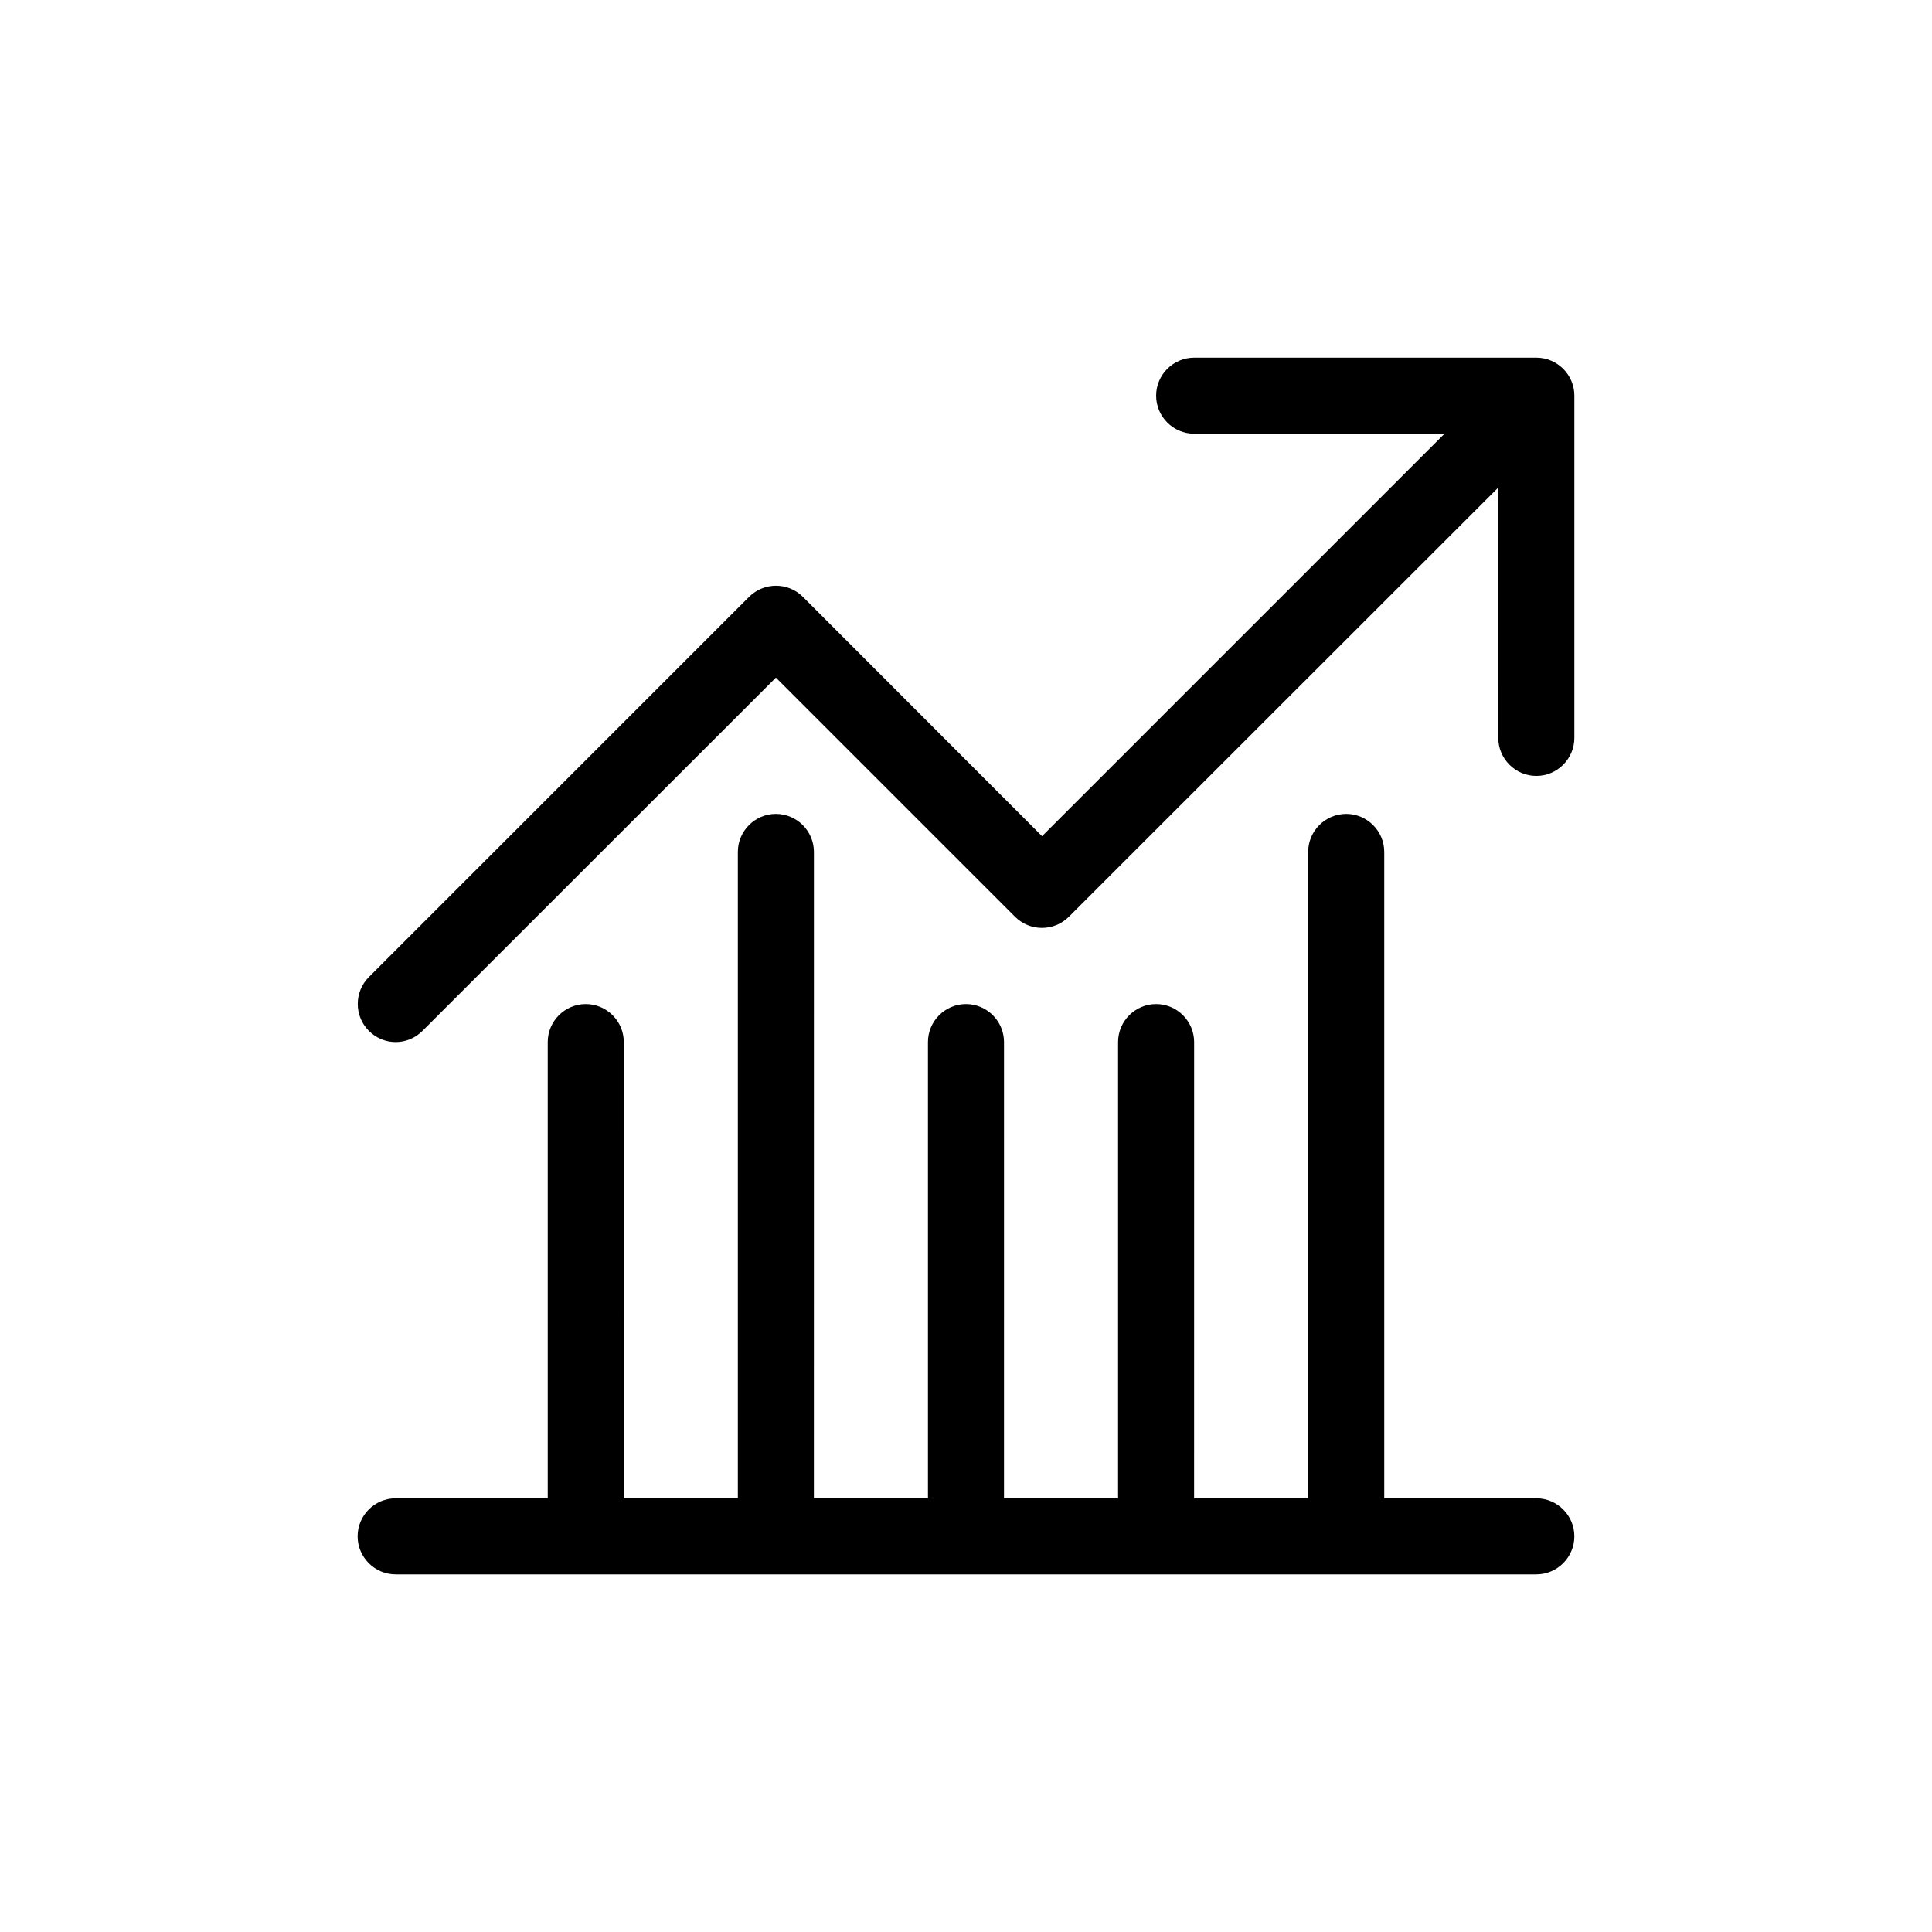
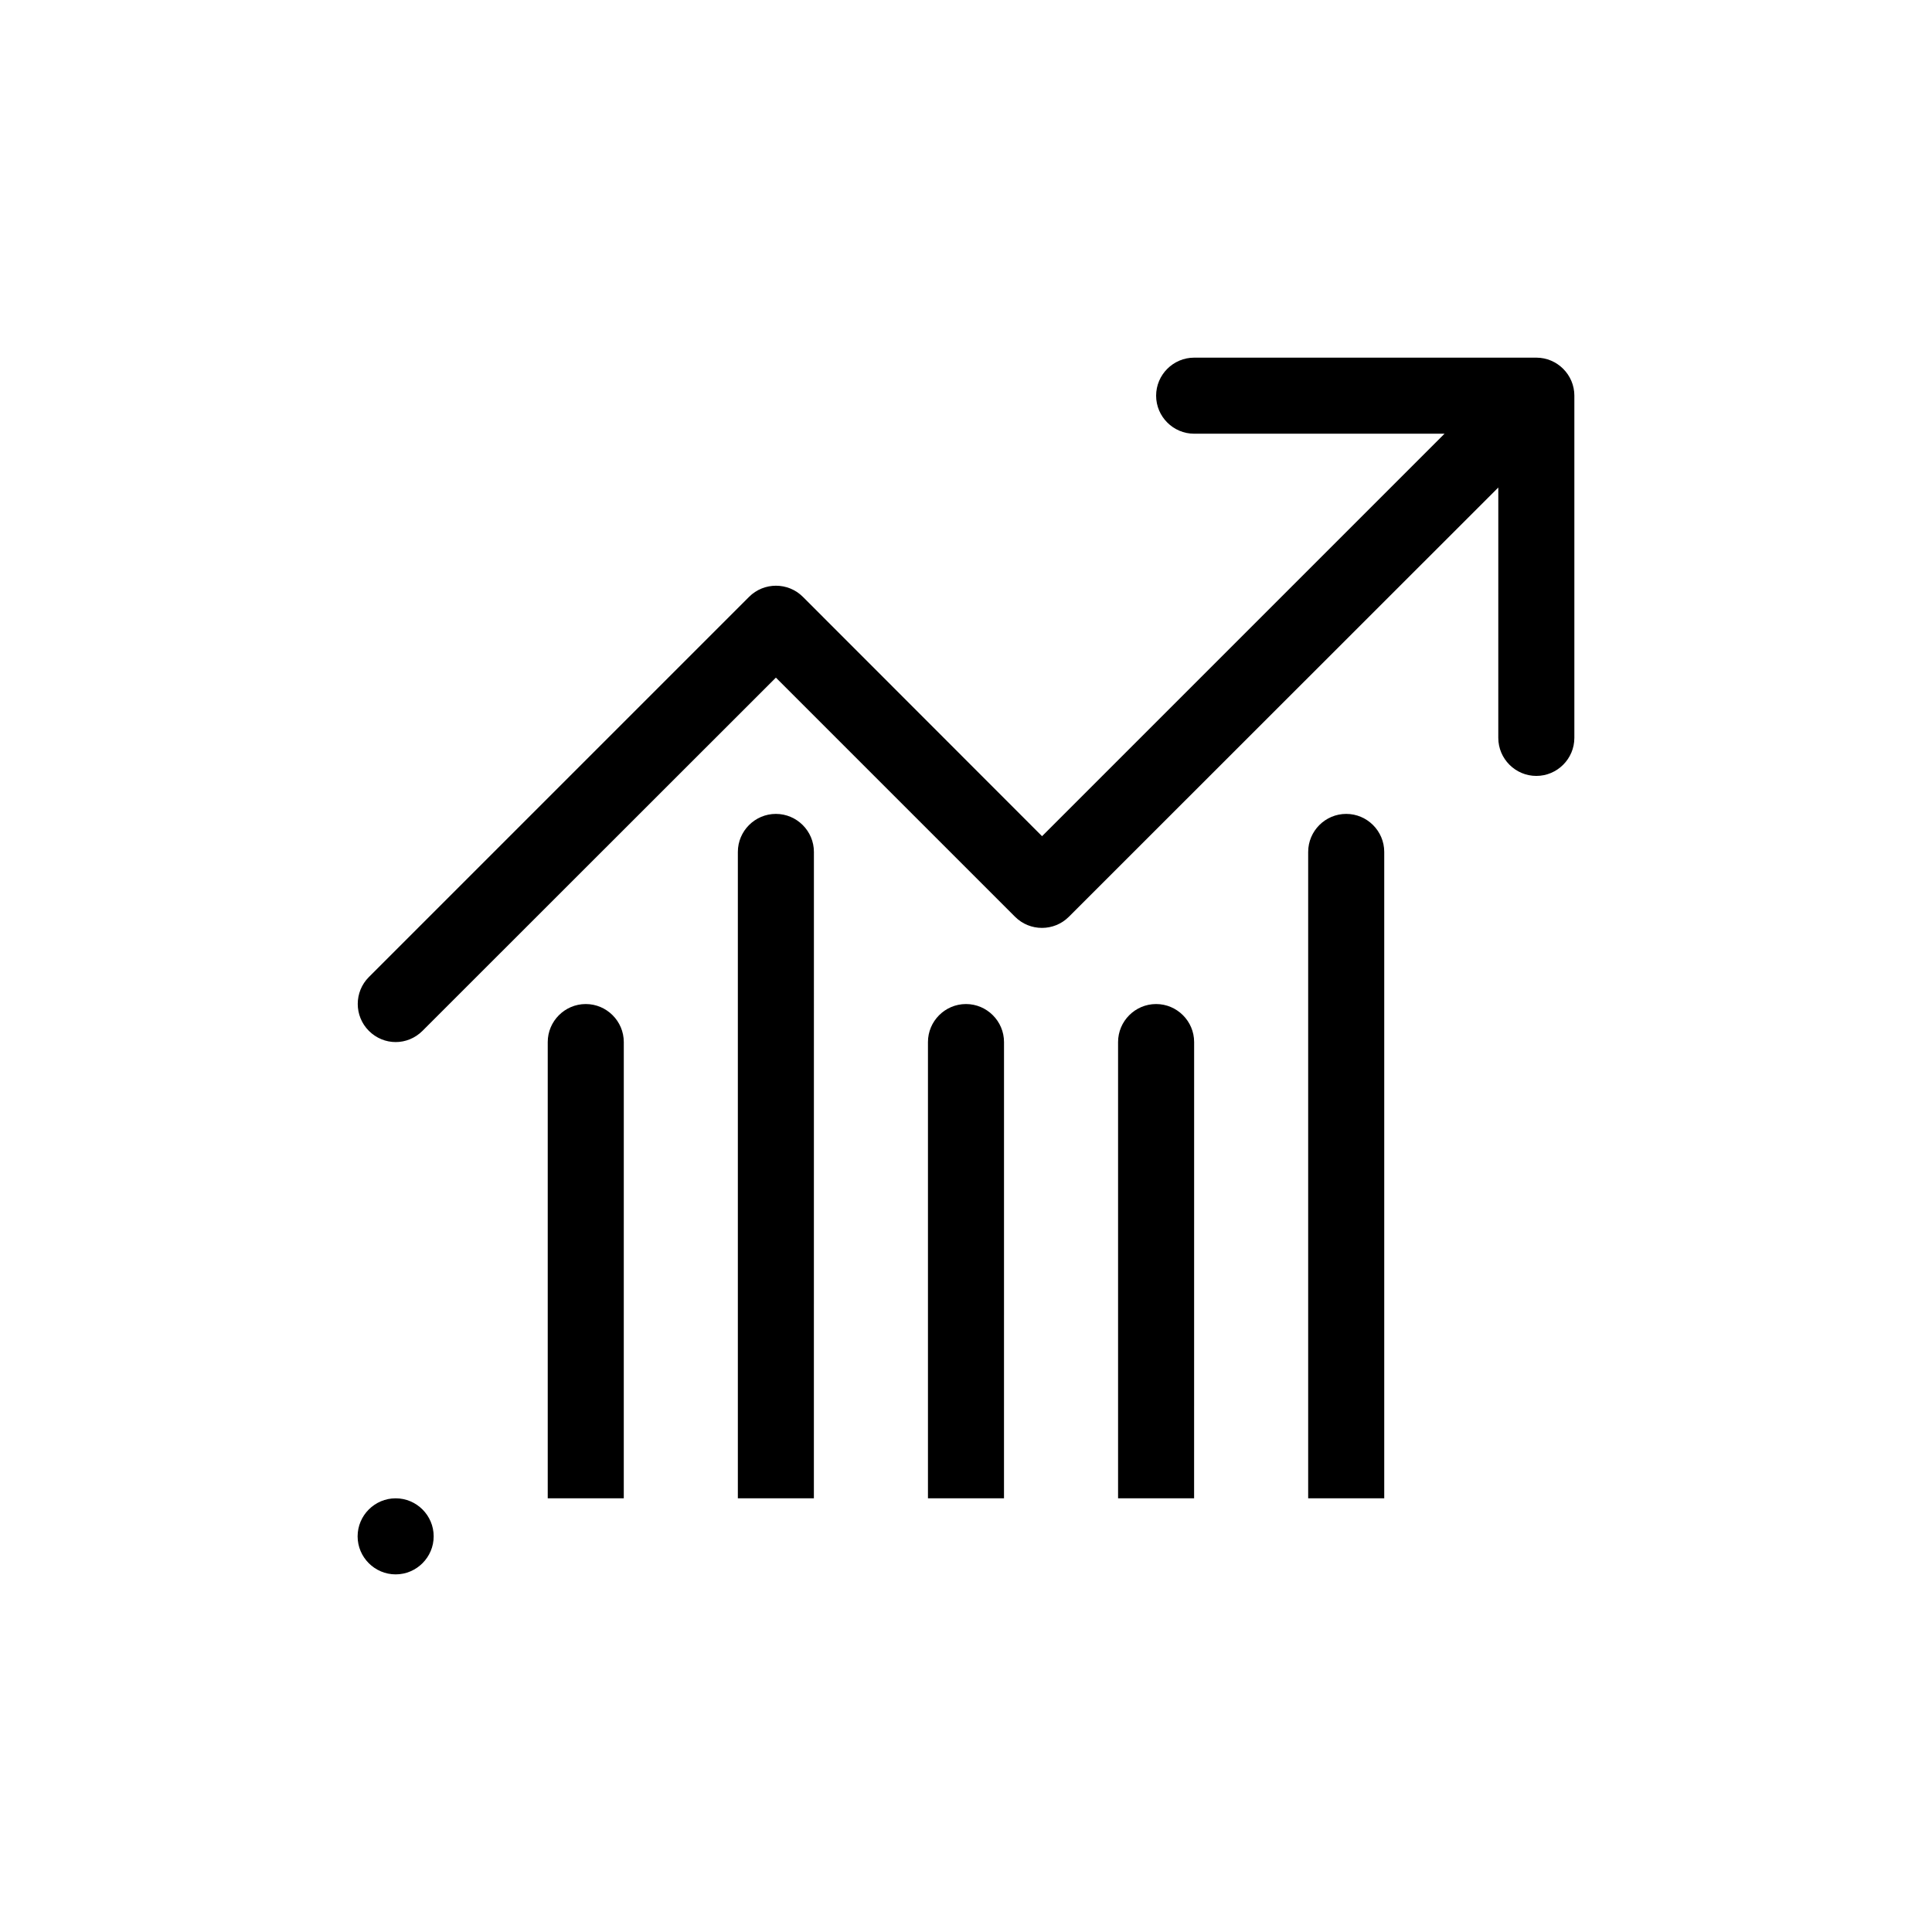
<svg xmlns="http://www.w3.org/2000/svg" fill="#000000" width="800px" height="800px" version="1.1" viewBox="144 144 512 512">
-   <path d="m561.22 248.86v90.688c0 5.543-4.535 10.078-10.078 10.078s-10.078-4.535-10.078-10.078l0.004-66.352-113.81 113.76c-3.93 3.93-10.328 3.93-14.258 0l-63.379-63.379-93.656 93.609c-1.965 1.965-4.535 2.973-7.106 2.973-2.57 0-5.141-1.008-7.106-2.973-3.93-3.93-3.93-10.328 0-14.258l100.76-100.76c3.93-3.93 10.328-3.93 14.258 0l63.383 63.43 106.66-106.66h-66.352c-5.543 0-10.078-4.535-10.078-10.078s4.535-10.078 10.078-10.078h90.688c5.539 0.004 10.074 4.535 10.074 10.078zm-10.078 292.21h-40.305v-171.3c0-5.543-4.535-10.078-10.078-10.078-5.543 0-10.078 4.535-10.078 10.078v171.3h-30.23l0.008-120.91c0-5.543-4.535-10.078-10.078-10.078-5.543 0-10.078 4.535-10.078 10.078v120.91h-30.23l0.004-120.91c0-5.543-4.535-10.078-10.078-10.078-5.543 0-10.078 4.535-10.078 10.078v120.91h-30.23l0.008-171.3c0-5.543-4.535-10.078-10.078-10.078-5.543 0-10.078 4.535-10.078 10.078v171.3h-30.23l0.004-120.91c0-5.543-4.535-10.078-10.078-10.078s-10.078 4.535-10.078 10.078v120.91h-40.305c-5.543 0-10.078 4.535-10.078 10.078s4.535 10.078 10.078 10.078h302.29c5.543 0 10.078-4.535 10.078-10.078 0.004-5.547-4.531-10.078-10.074-10.078z" />
+   <path d="m561.22 248.86v90.688c0 5.543-4.535 10.078-10.078 10.078s-10.078-4.535-10.078-10.078l0.004-66.352-113.81 113.76c-3.93 3.93-10.328 3.93-14.258 0l-63.379-63.379-93.656 93.609c-1.965 1.965-4.535 2.973-7.106 2.973-2.57 0-5.141-1.008-7.106-2.973-3.93-3.93-3.93-10.328 0-14.258l100.76-100.76c3.93-3.93 10.328-3.93 14.258 0l63.383 63.43 106.66-106.66h-66.352c-5.543 0-10.078-4.535-10.078-10.078s4.535-10.078 10.078-10.078h90.688c5.539 0.004 10.074 4.535 10.074 10.078zm-10.078 292.21h-40.305v-171.3c0-5.543-4.535-10.078-10.078-10.078-5.543 0-10.078 4.535-10.078 10.078v171.3h-30.23l0.008-120.91c0-5.543-4.535-10.078-10.078-10.078-5.543 0-10.078 4.535-10.078 10.078v120.91h-30.23l0.004-120.91c0-5.543-4.535-10.078-10.078-10.078-5.543 0-10.078 4.535-10.078 10.078v120.91h-30.23l0.008-171.3c0-5.543-4.535-10.078-10.078-10.078-5.543 0-10.078 4.535-10.078 10.078v171.3h-30.23l0.004-120.91c0-5.543-4.535-10.078-10.078-10.078s-10.078 4.535-10.078 10.078v120.91h-40.305c-5.543 0-10.078 4.535-10.078 10.078s4.535 10.078 10.078 10.078c5.543 0 10.078-4.535 10.078-10.078 0.004-5.547-4.531-10.078-10.074-10.078z" />
</svg>